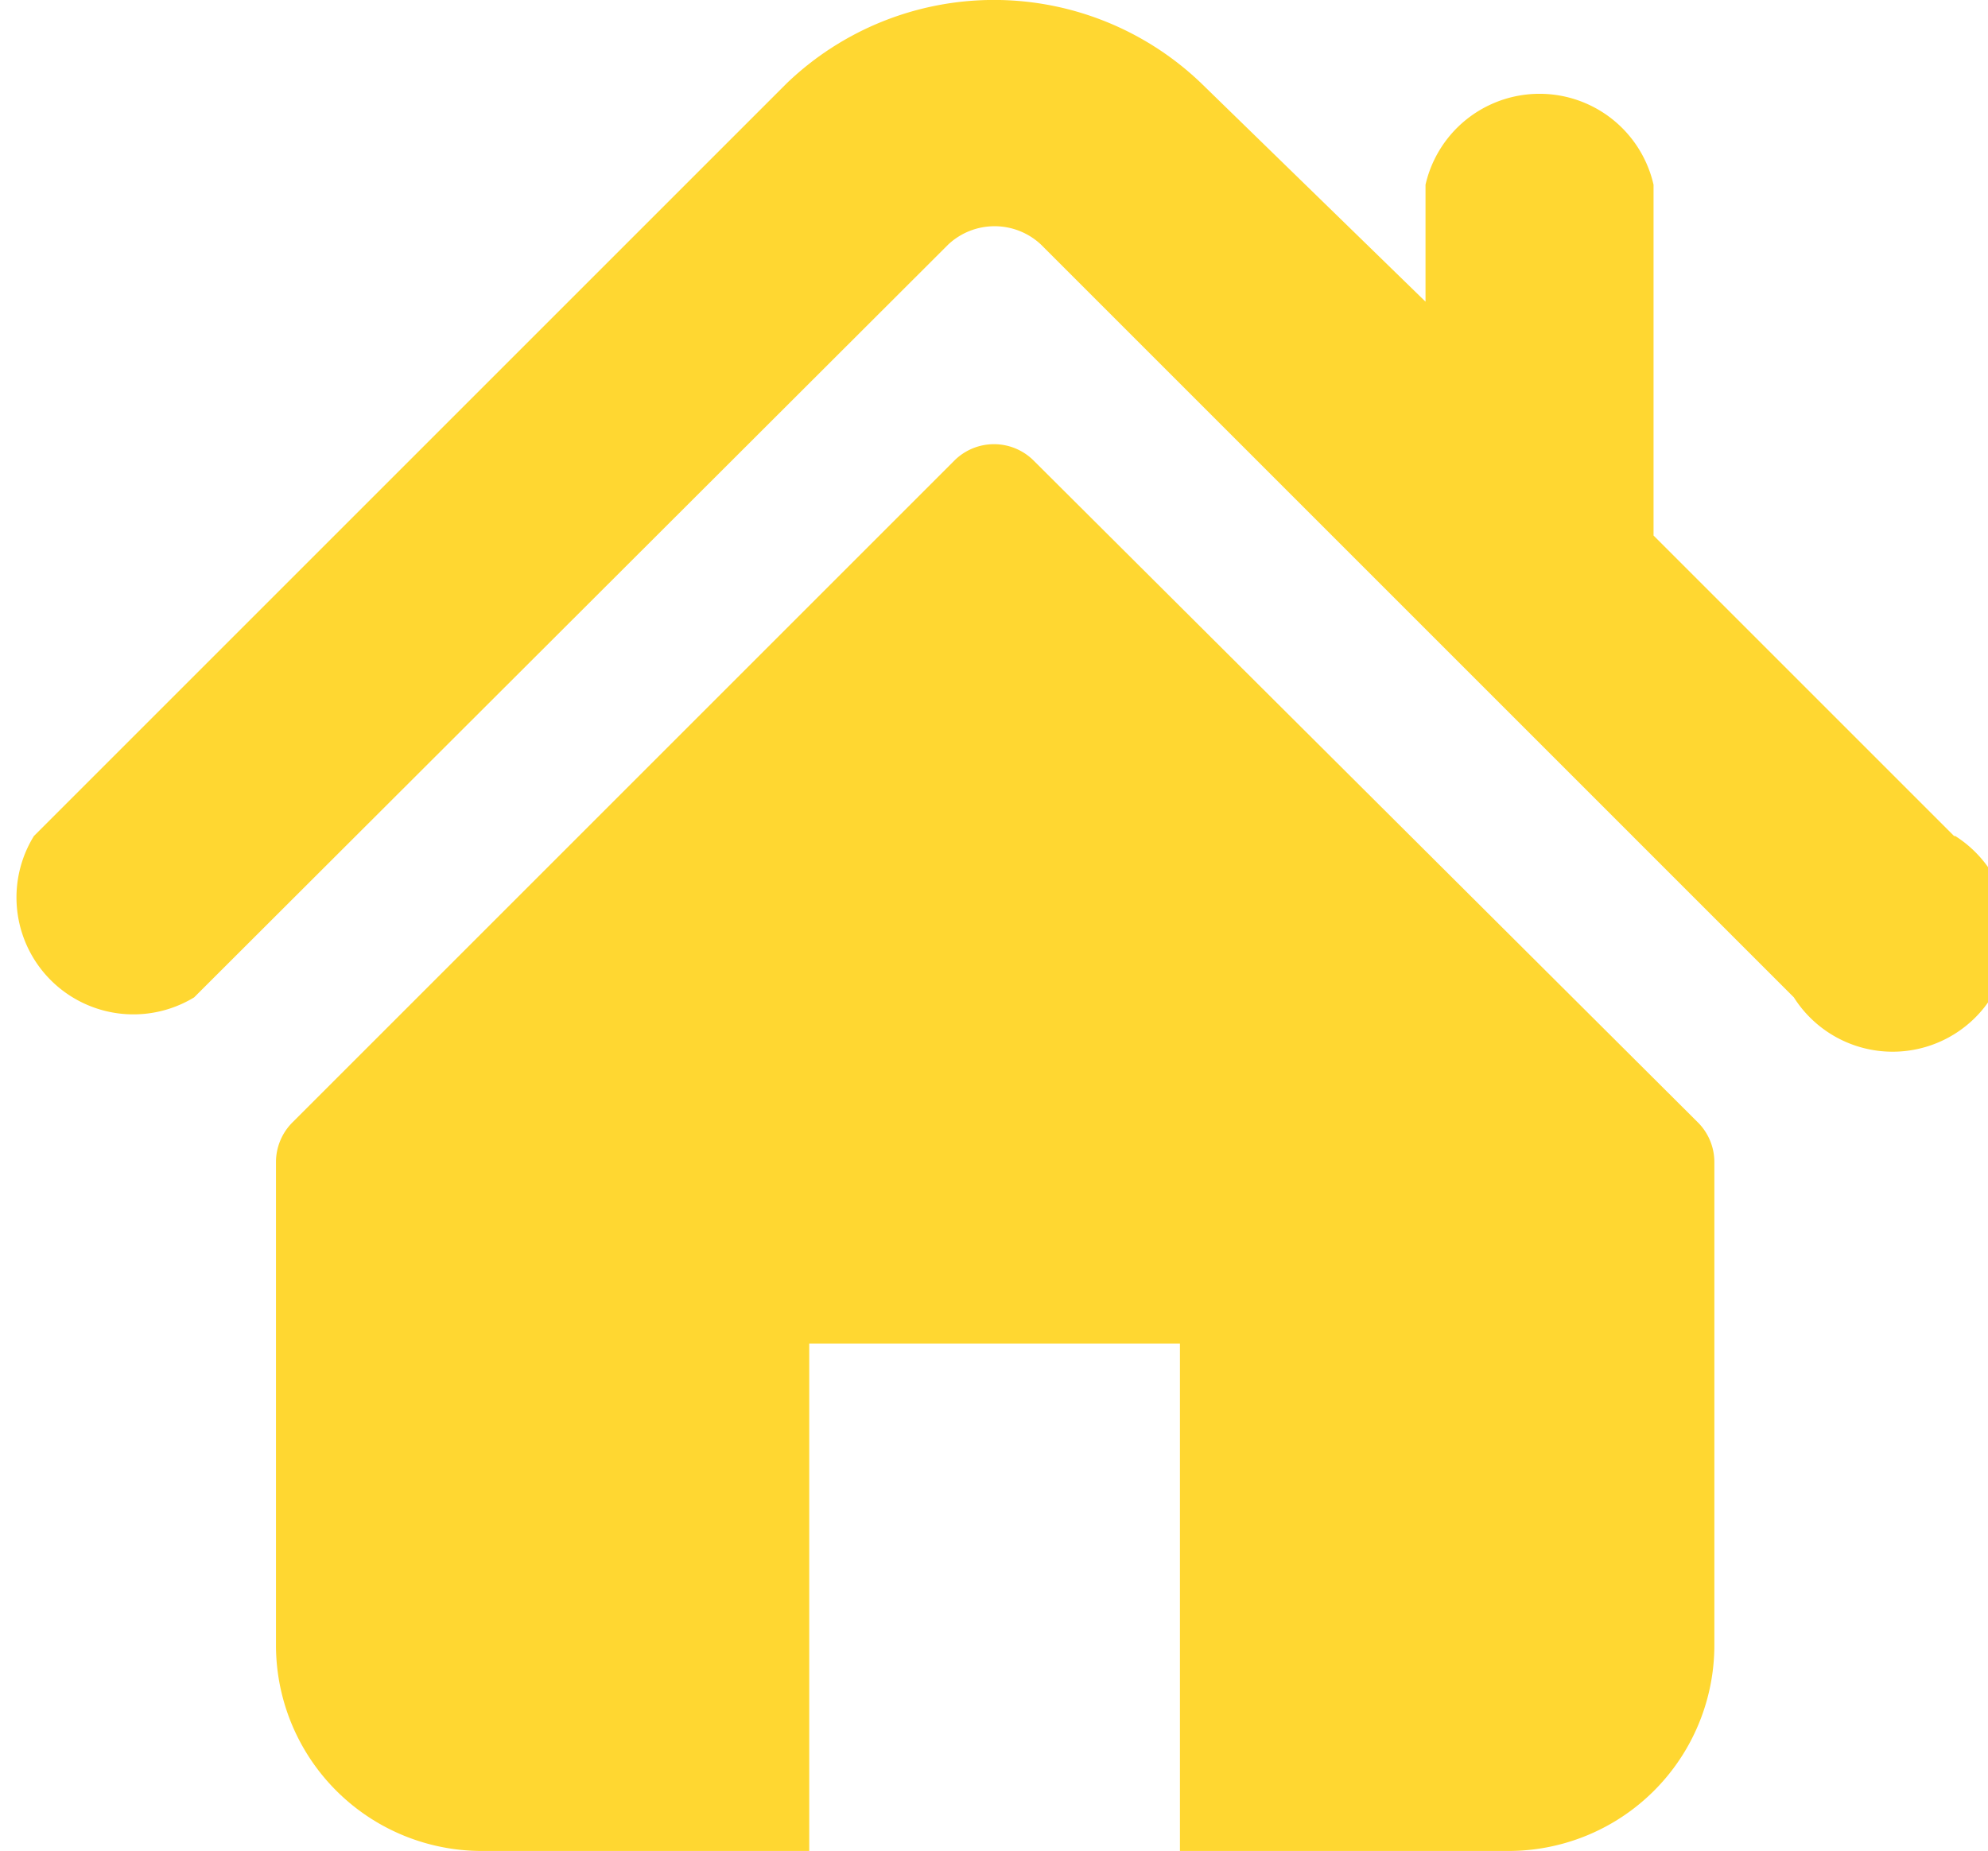
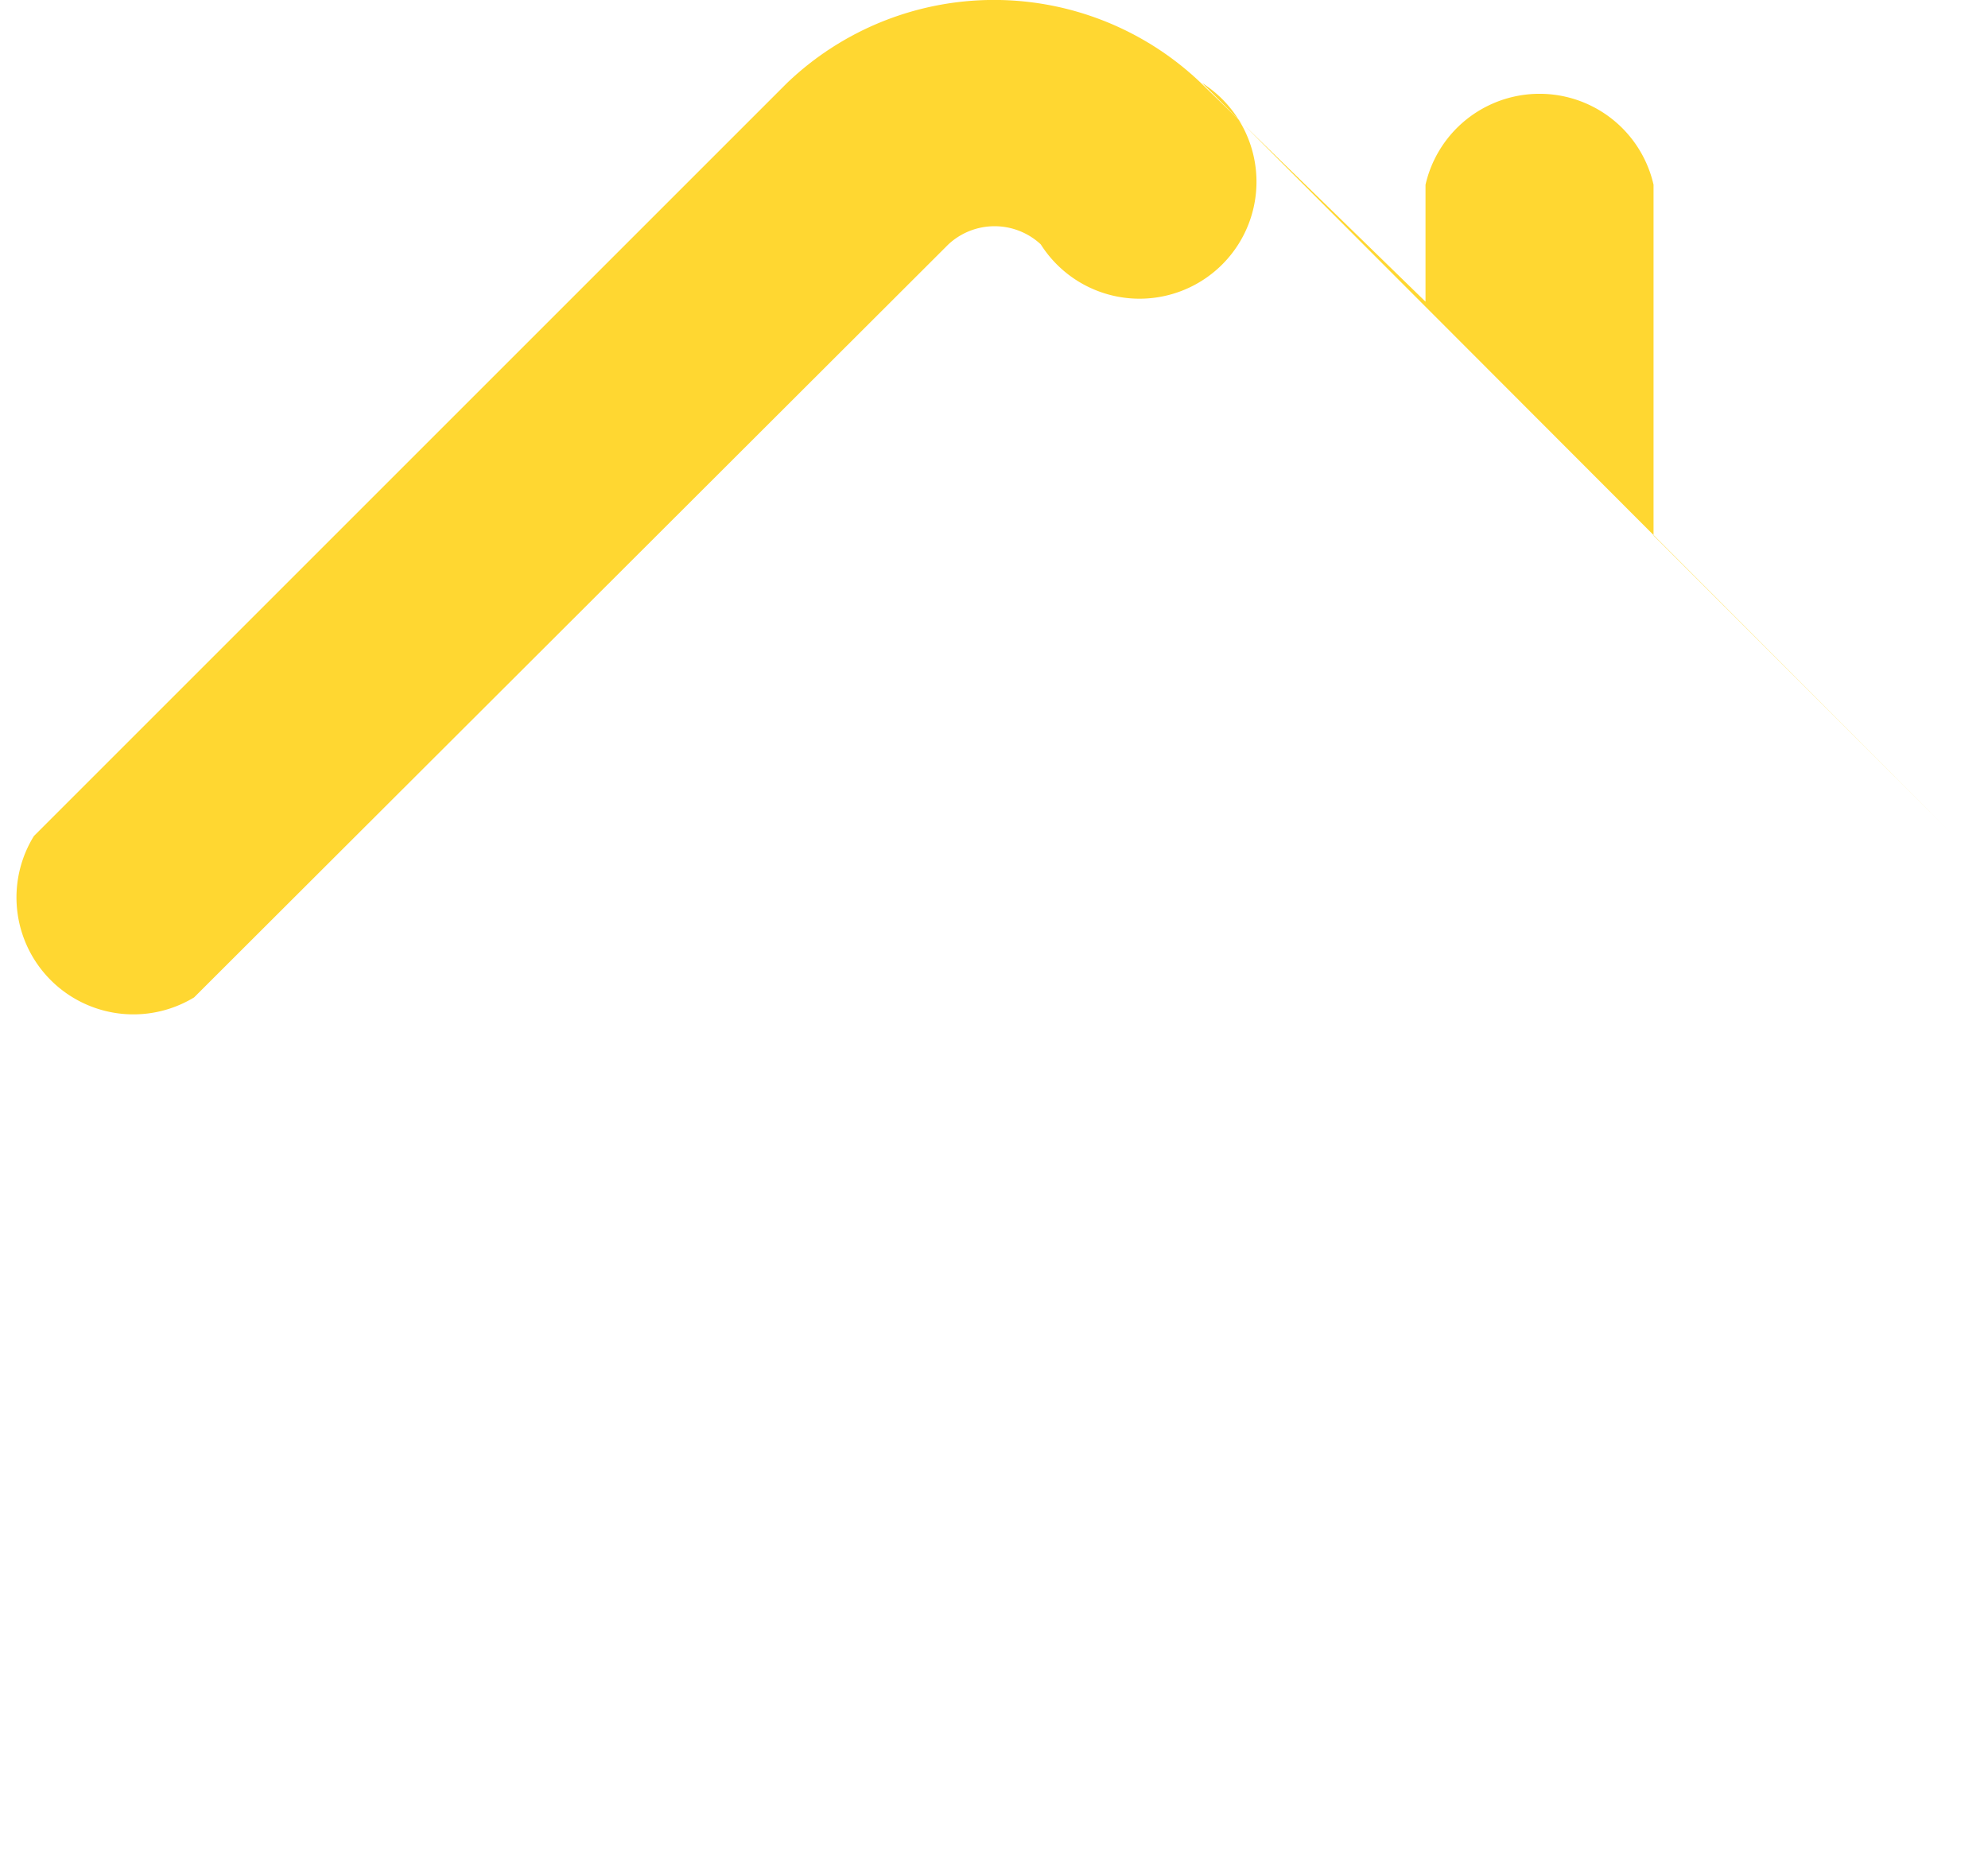
<svg xmlns="http://www.w3.org/2000/svg" viewBox="0 0 17 15.83">
  <defs>
    <style>.cls-1{fill:#ffd731;}</style>
  </defs>
  <title>ic_home</title>
  <g id="レイヤー_2" data-name="レイヤー 2">
    <g id="デザイン">
-       <path class="cls-1" d="M16.71,7.15,14.14,4.58v-3a1,1,0,0,0-1.95,0v1L10.27.71a2.56,2.56,0,0,0-3.54,0L.29,7.15A1,1,0,0,0,1.66,8.53L8.11,2.09a.58.58,0,0,1,.79,0l6.44,6.44a1,1,0,1,0,1.38-1.38Zm0,0" />
-       <path class="cls-1" d="M8.84,3.94a.48.48,0,0,0-.68,0L2.5,9.6a.48.48,0,0,0-.14.34v4.13a1.76,1.76,0,0,0,1.76,1.76H6.92V11.49h3.17v4.34h2.81a1.76,1.76,0,0,0,1.76-1.76V9.94a.48.48,0,0,0-.14-.34Zm0,0" />
+       <path class="cls-1" d="M16.71,7.15,14.14,4.58v-3a1,1,0,0,0-1.95,0v1L10.27.71a2.56,2.56,0,0,0-3.54,0L.29,7.15A1,1,0,0,0,1.66,8.53L8.11,2.09a.58.58,0,0,1,.79,0a1,1,0,1,0,1.38-1.38Zm0,0" />
    </g>
  </g>
</svg>